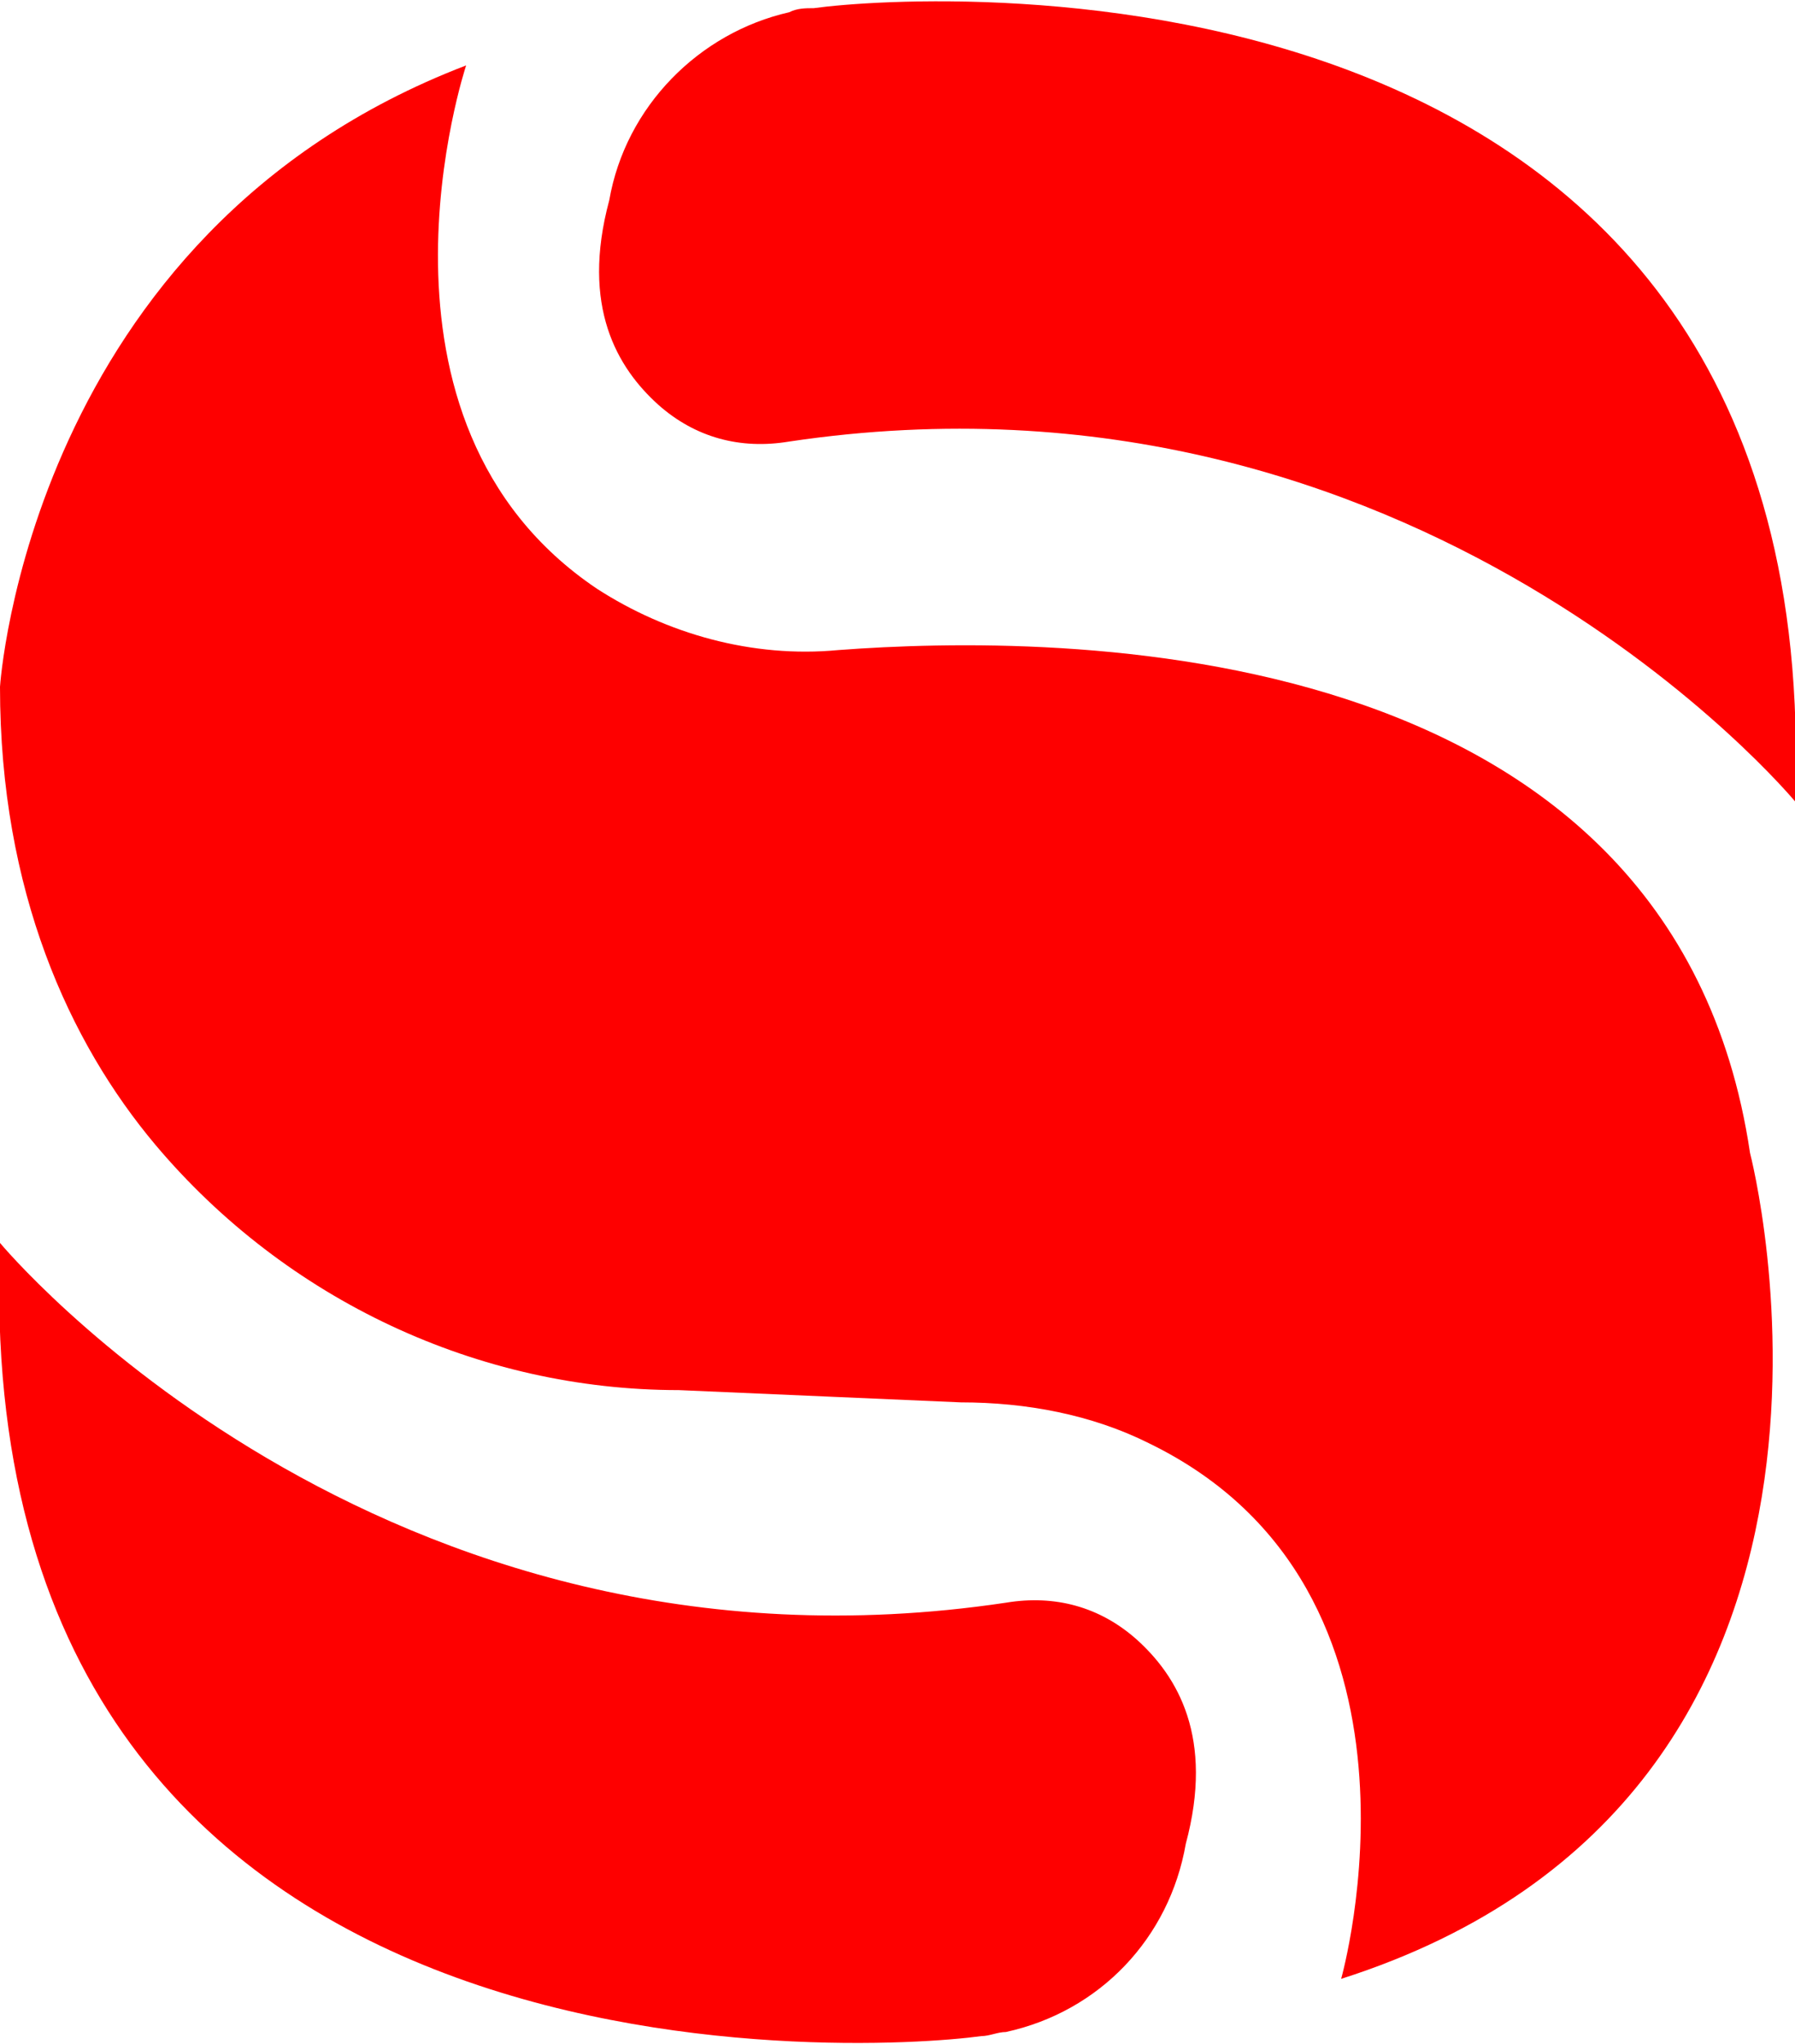
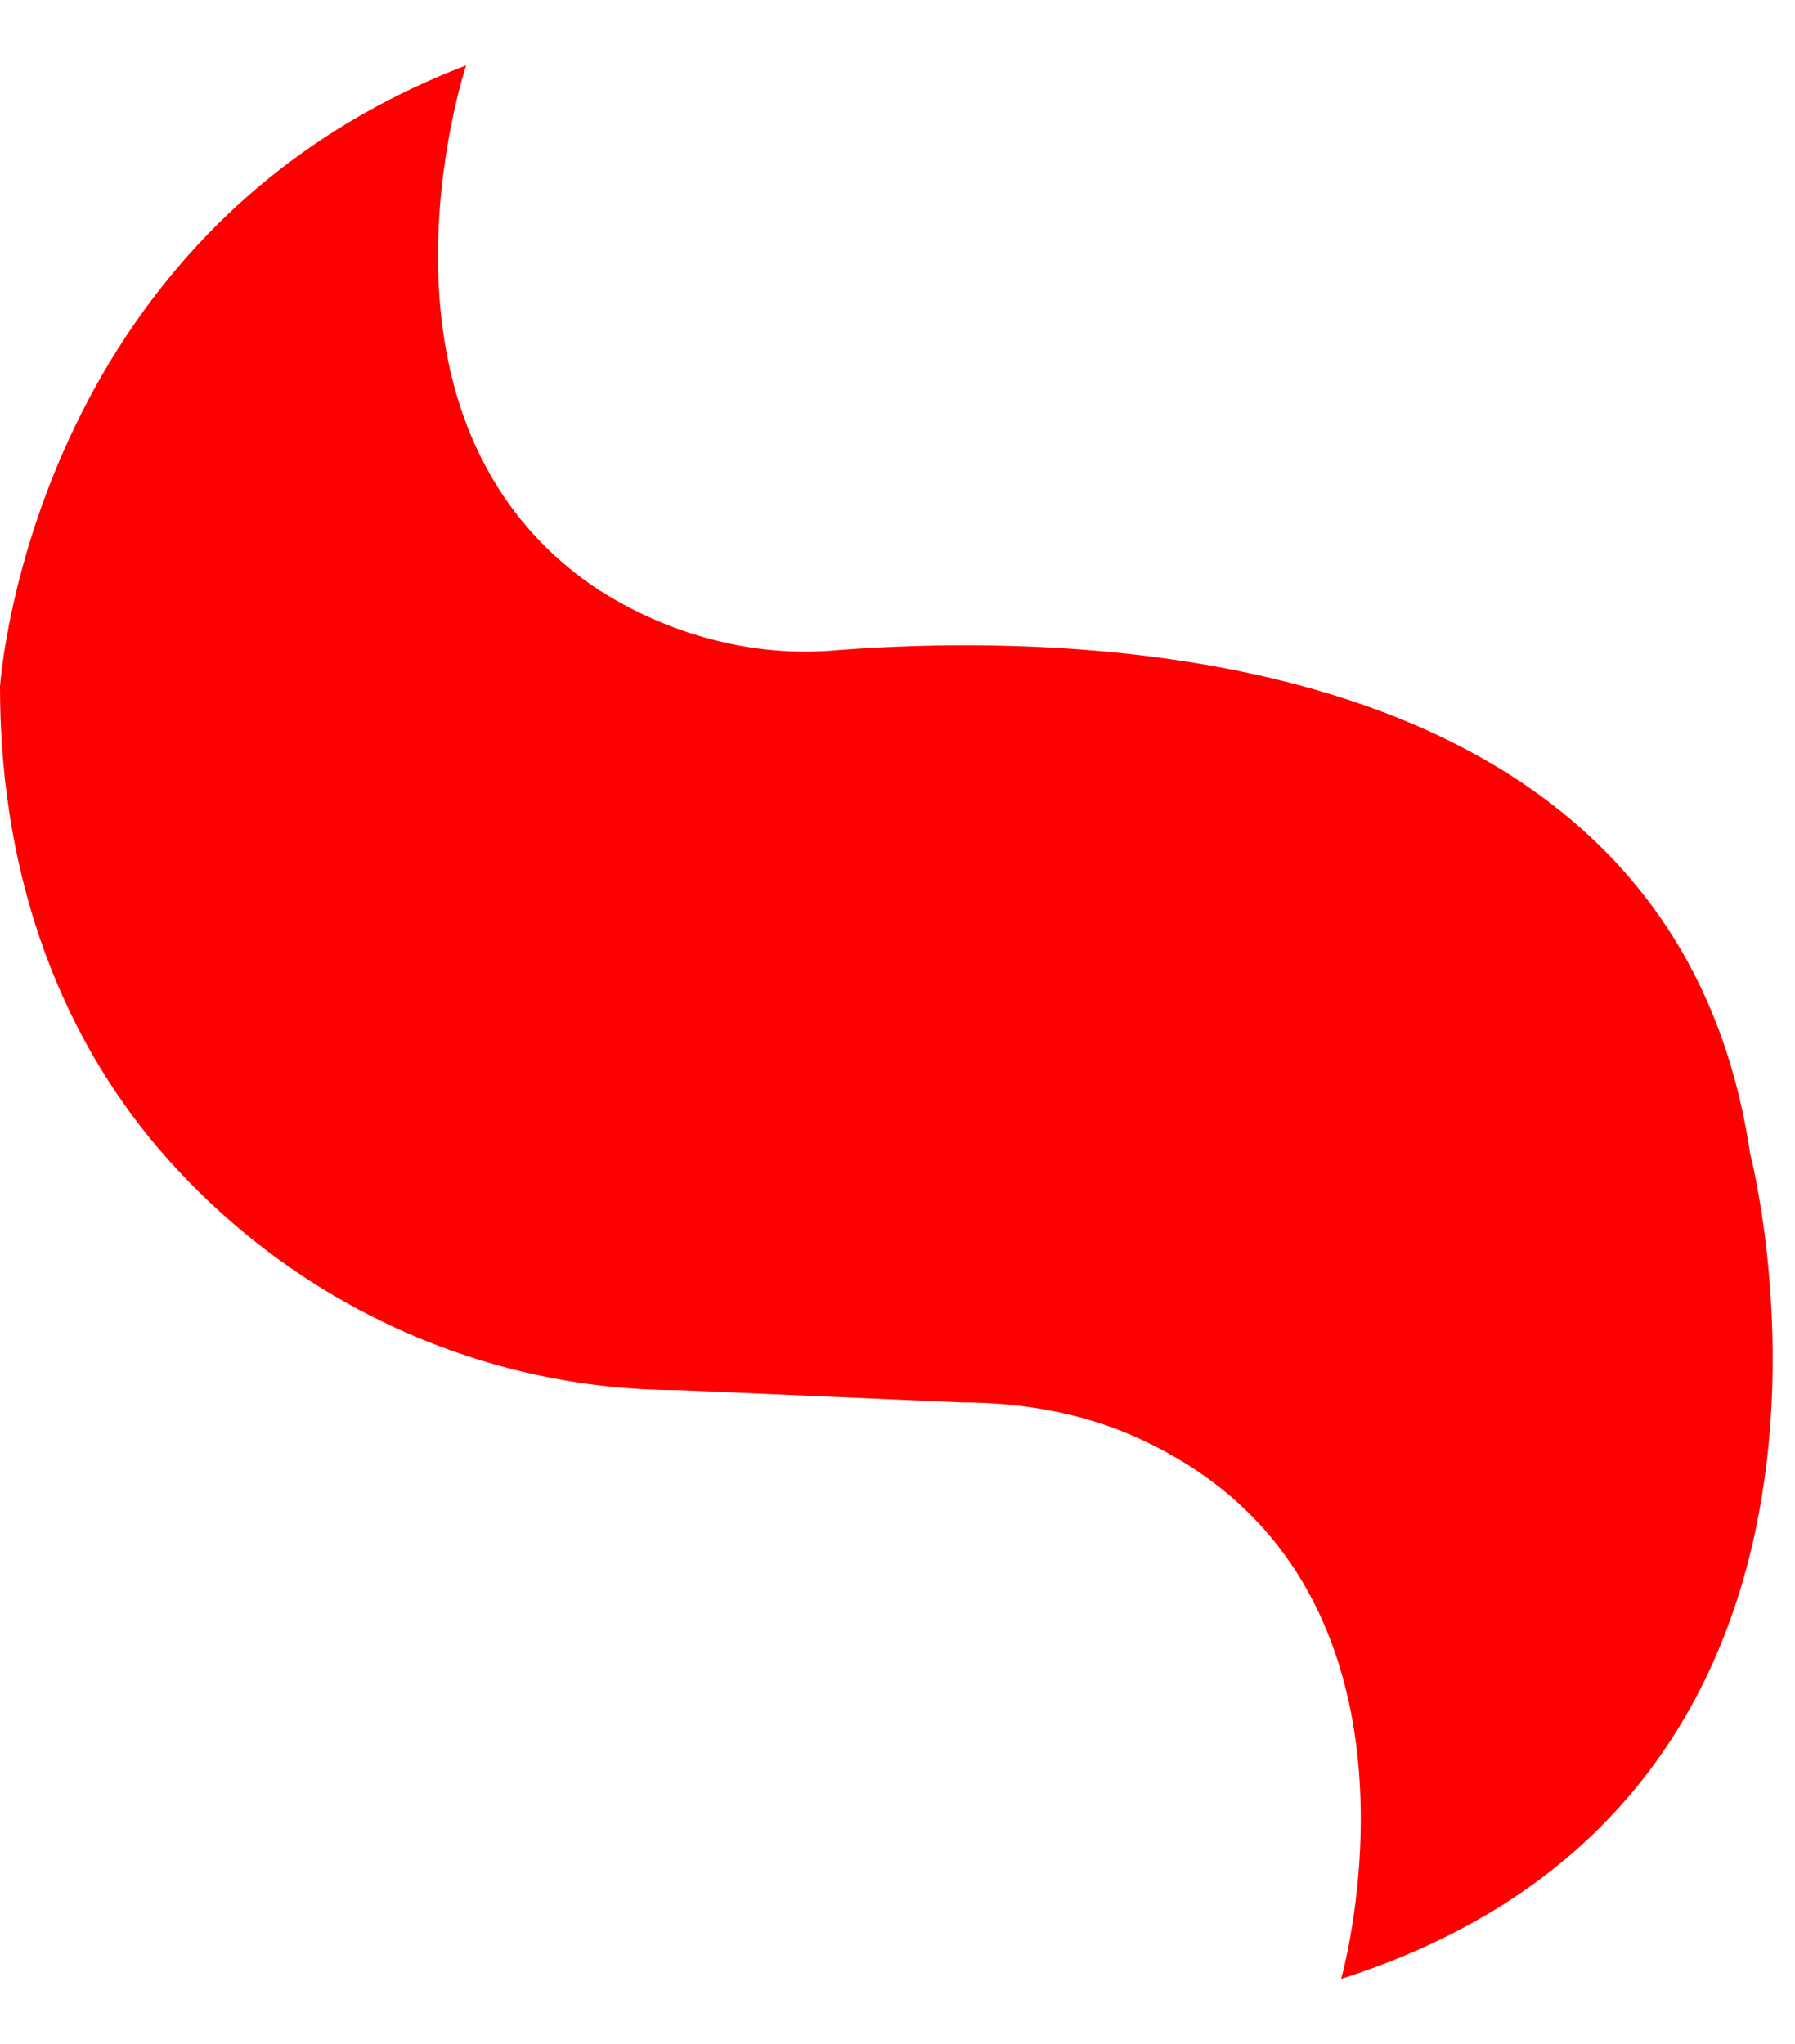
<svg xmlns="http://www.w3.org/2000/svg" xml:space="preserve" id="Layer_1" x="0" y="0" style="enable-background:new 0 0 43.9 50" version="1.1" viewBox="0 0 43.9 50">
  <style type="text/css">.st0{fill:#fe0000}</style>
  <path d="M11.4 1.6s-2.9 8.7 3.2 12.8c1.7 1.1 3.8 1.7 5.9 1.5 5.3-.4 20.4-.5 22.3 12.3 0 0 4.1 15.7-10 20.2 0 0 2.7-9.5-4.7-13.1-1.4-.7-3-1-4.6-1l-6.9-.3c-4.9 0-9.6-2.2-12.8-6C1.7 25.5 0 21.8 0 16.8c0 0 .7-11.1 11.4-15.2z" class="st0" />
-   <path d="M0 30.4s9.2 11.1 24.6 8.8c1.2-.2 2.3.1 3.2.9 1 .9 1.9 2.4 1.2 5-.4 2.3-2.1 4.1-4.4 4.6-.2 0-.4.1-.6.1-2.9.4-24.8 1.7-24-19.4zM43.9 19.6s-9.2-11.1-24.6-8.8c-1.2.2-2.3-.1-3.2-.9-1-.9-1.9-2.4-1.2-5 .4-2.3 2.2-4.1 4.4-4.6.2-.1.4-.1.6-.1 2.9-.4 24.8-1.7 24 19.4z" class="st0" />
</svg>